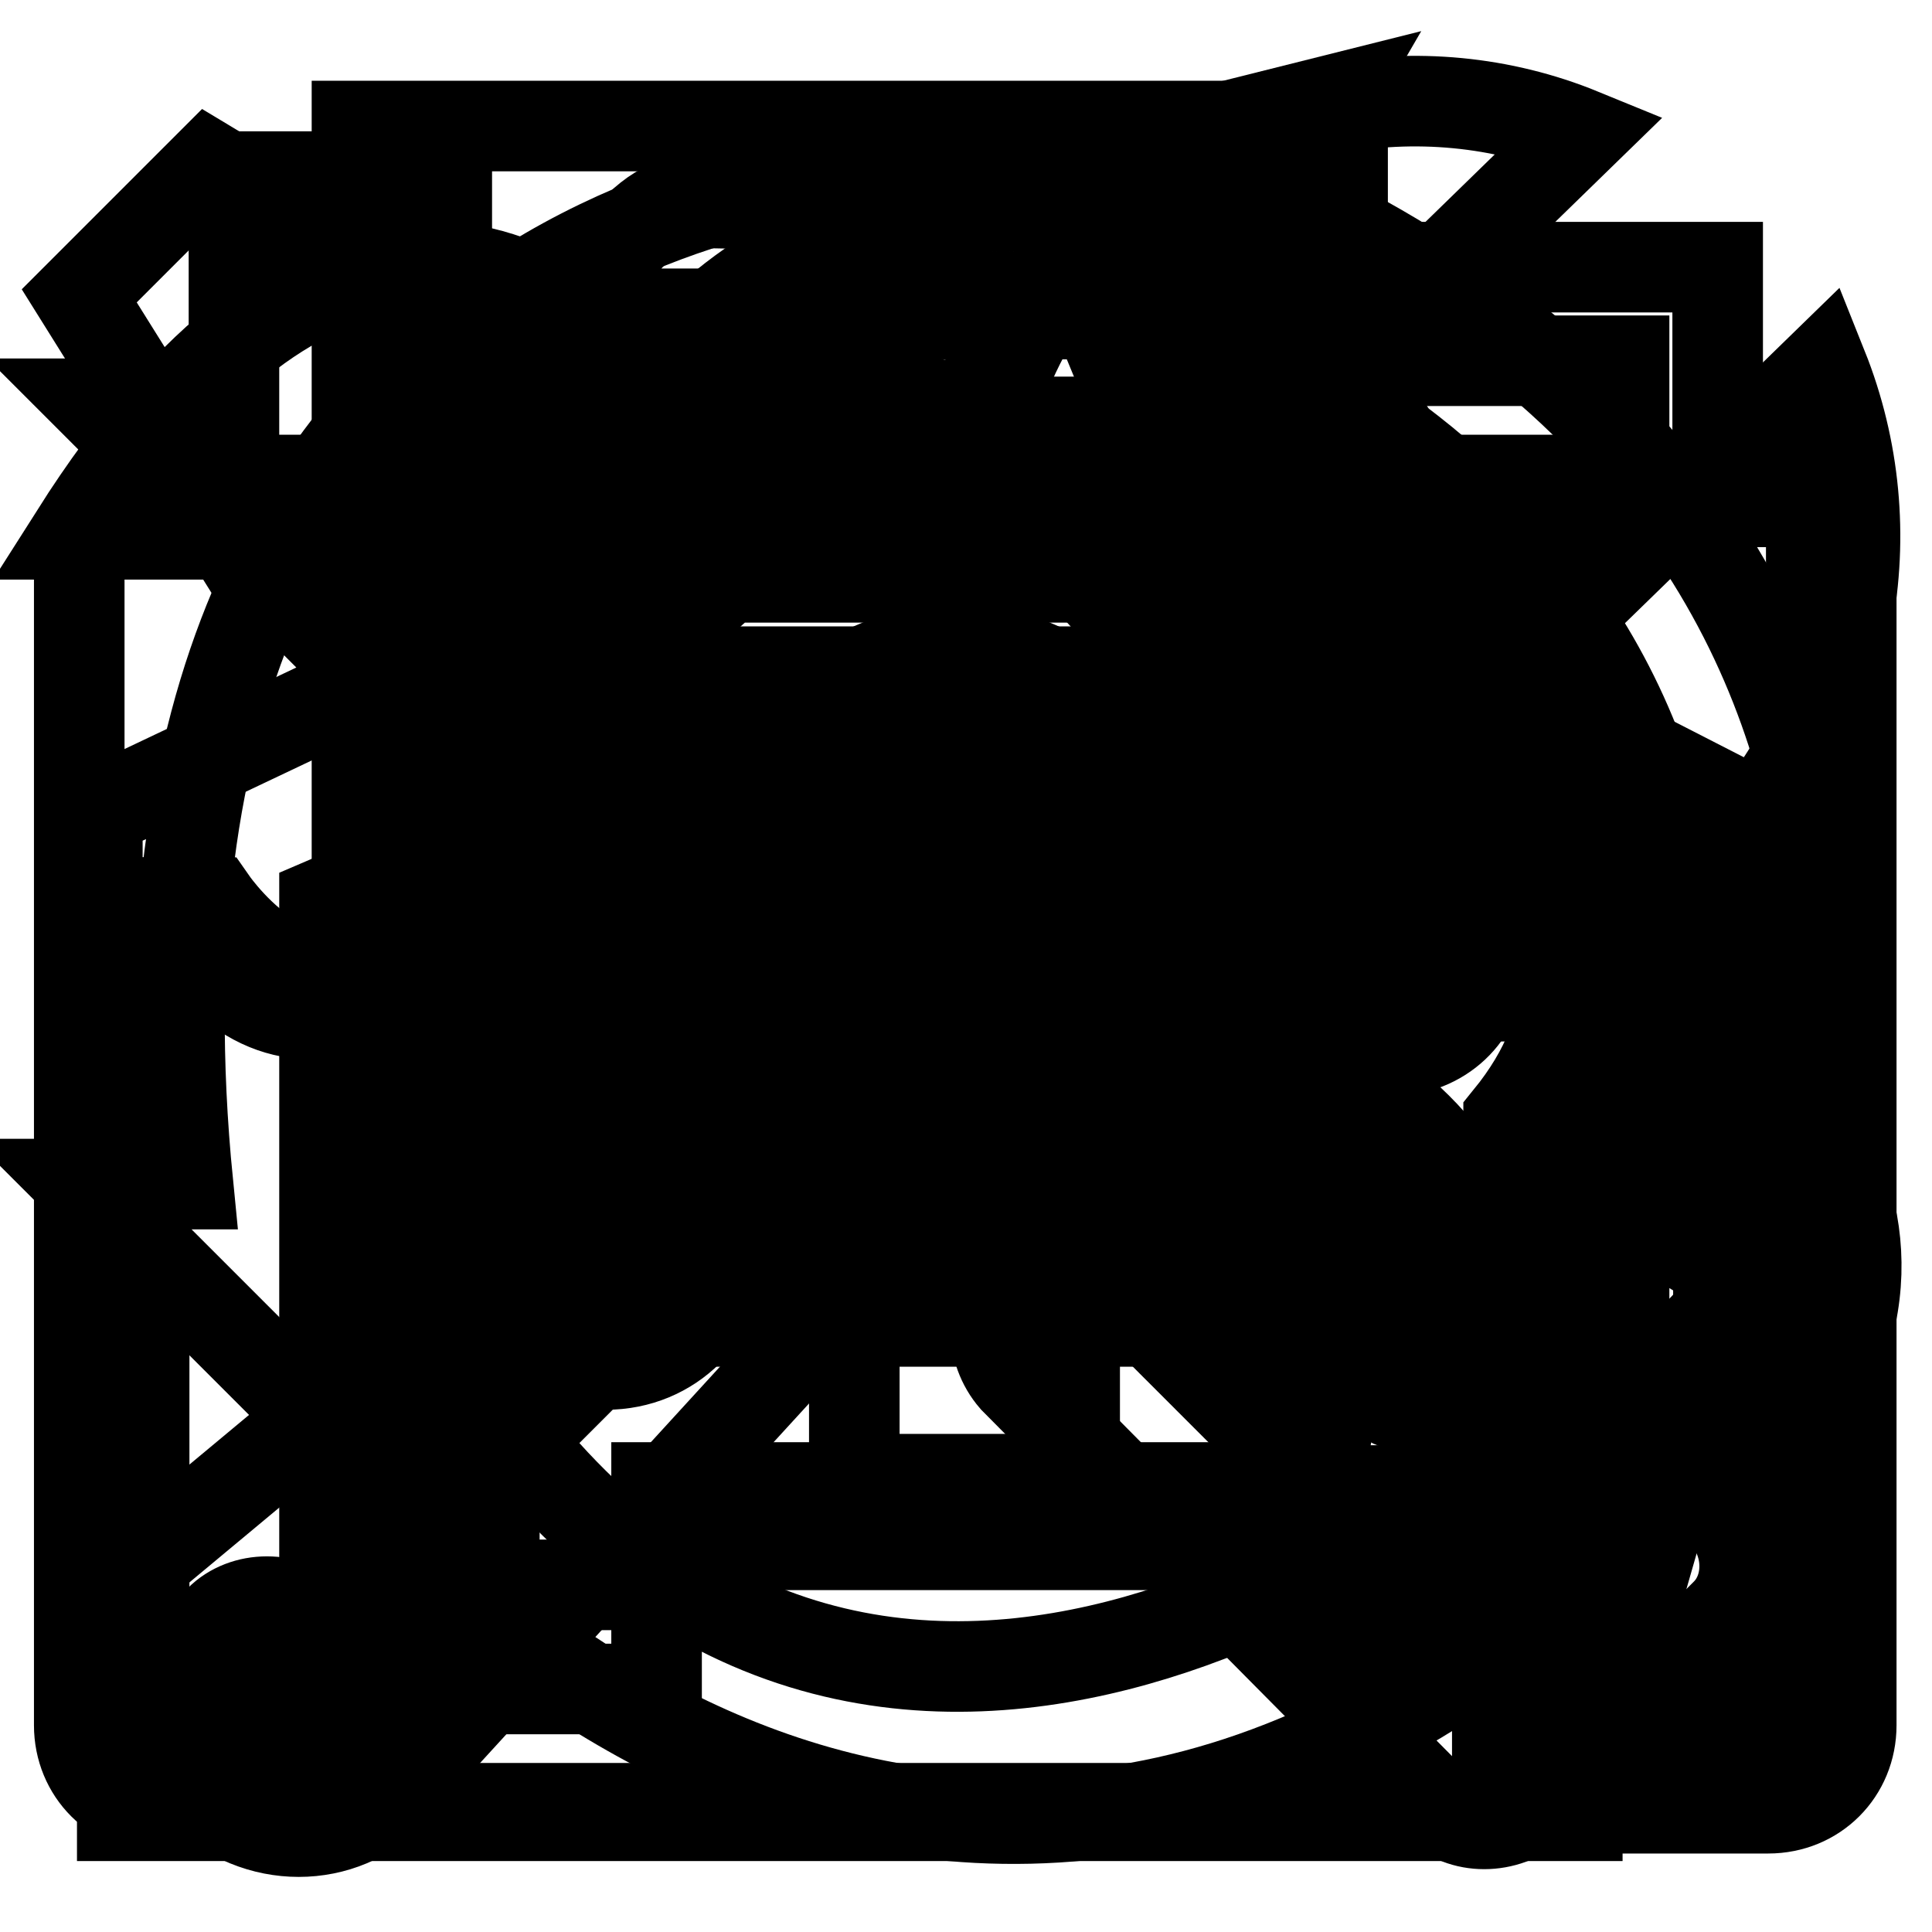
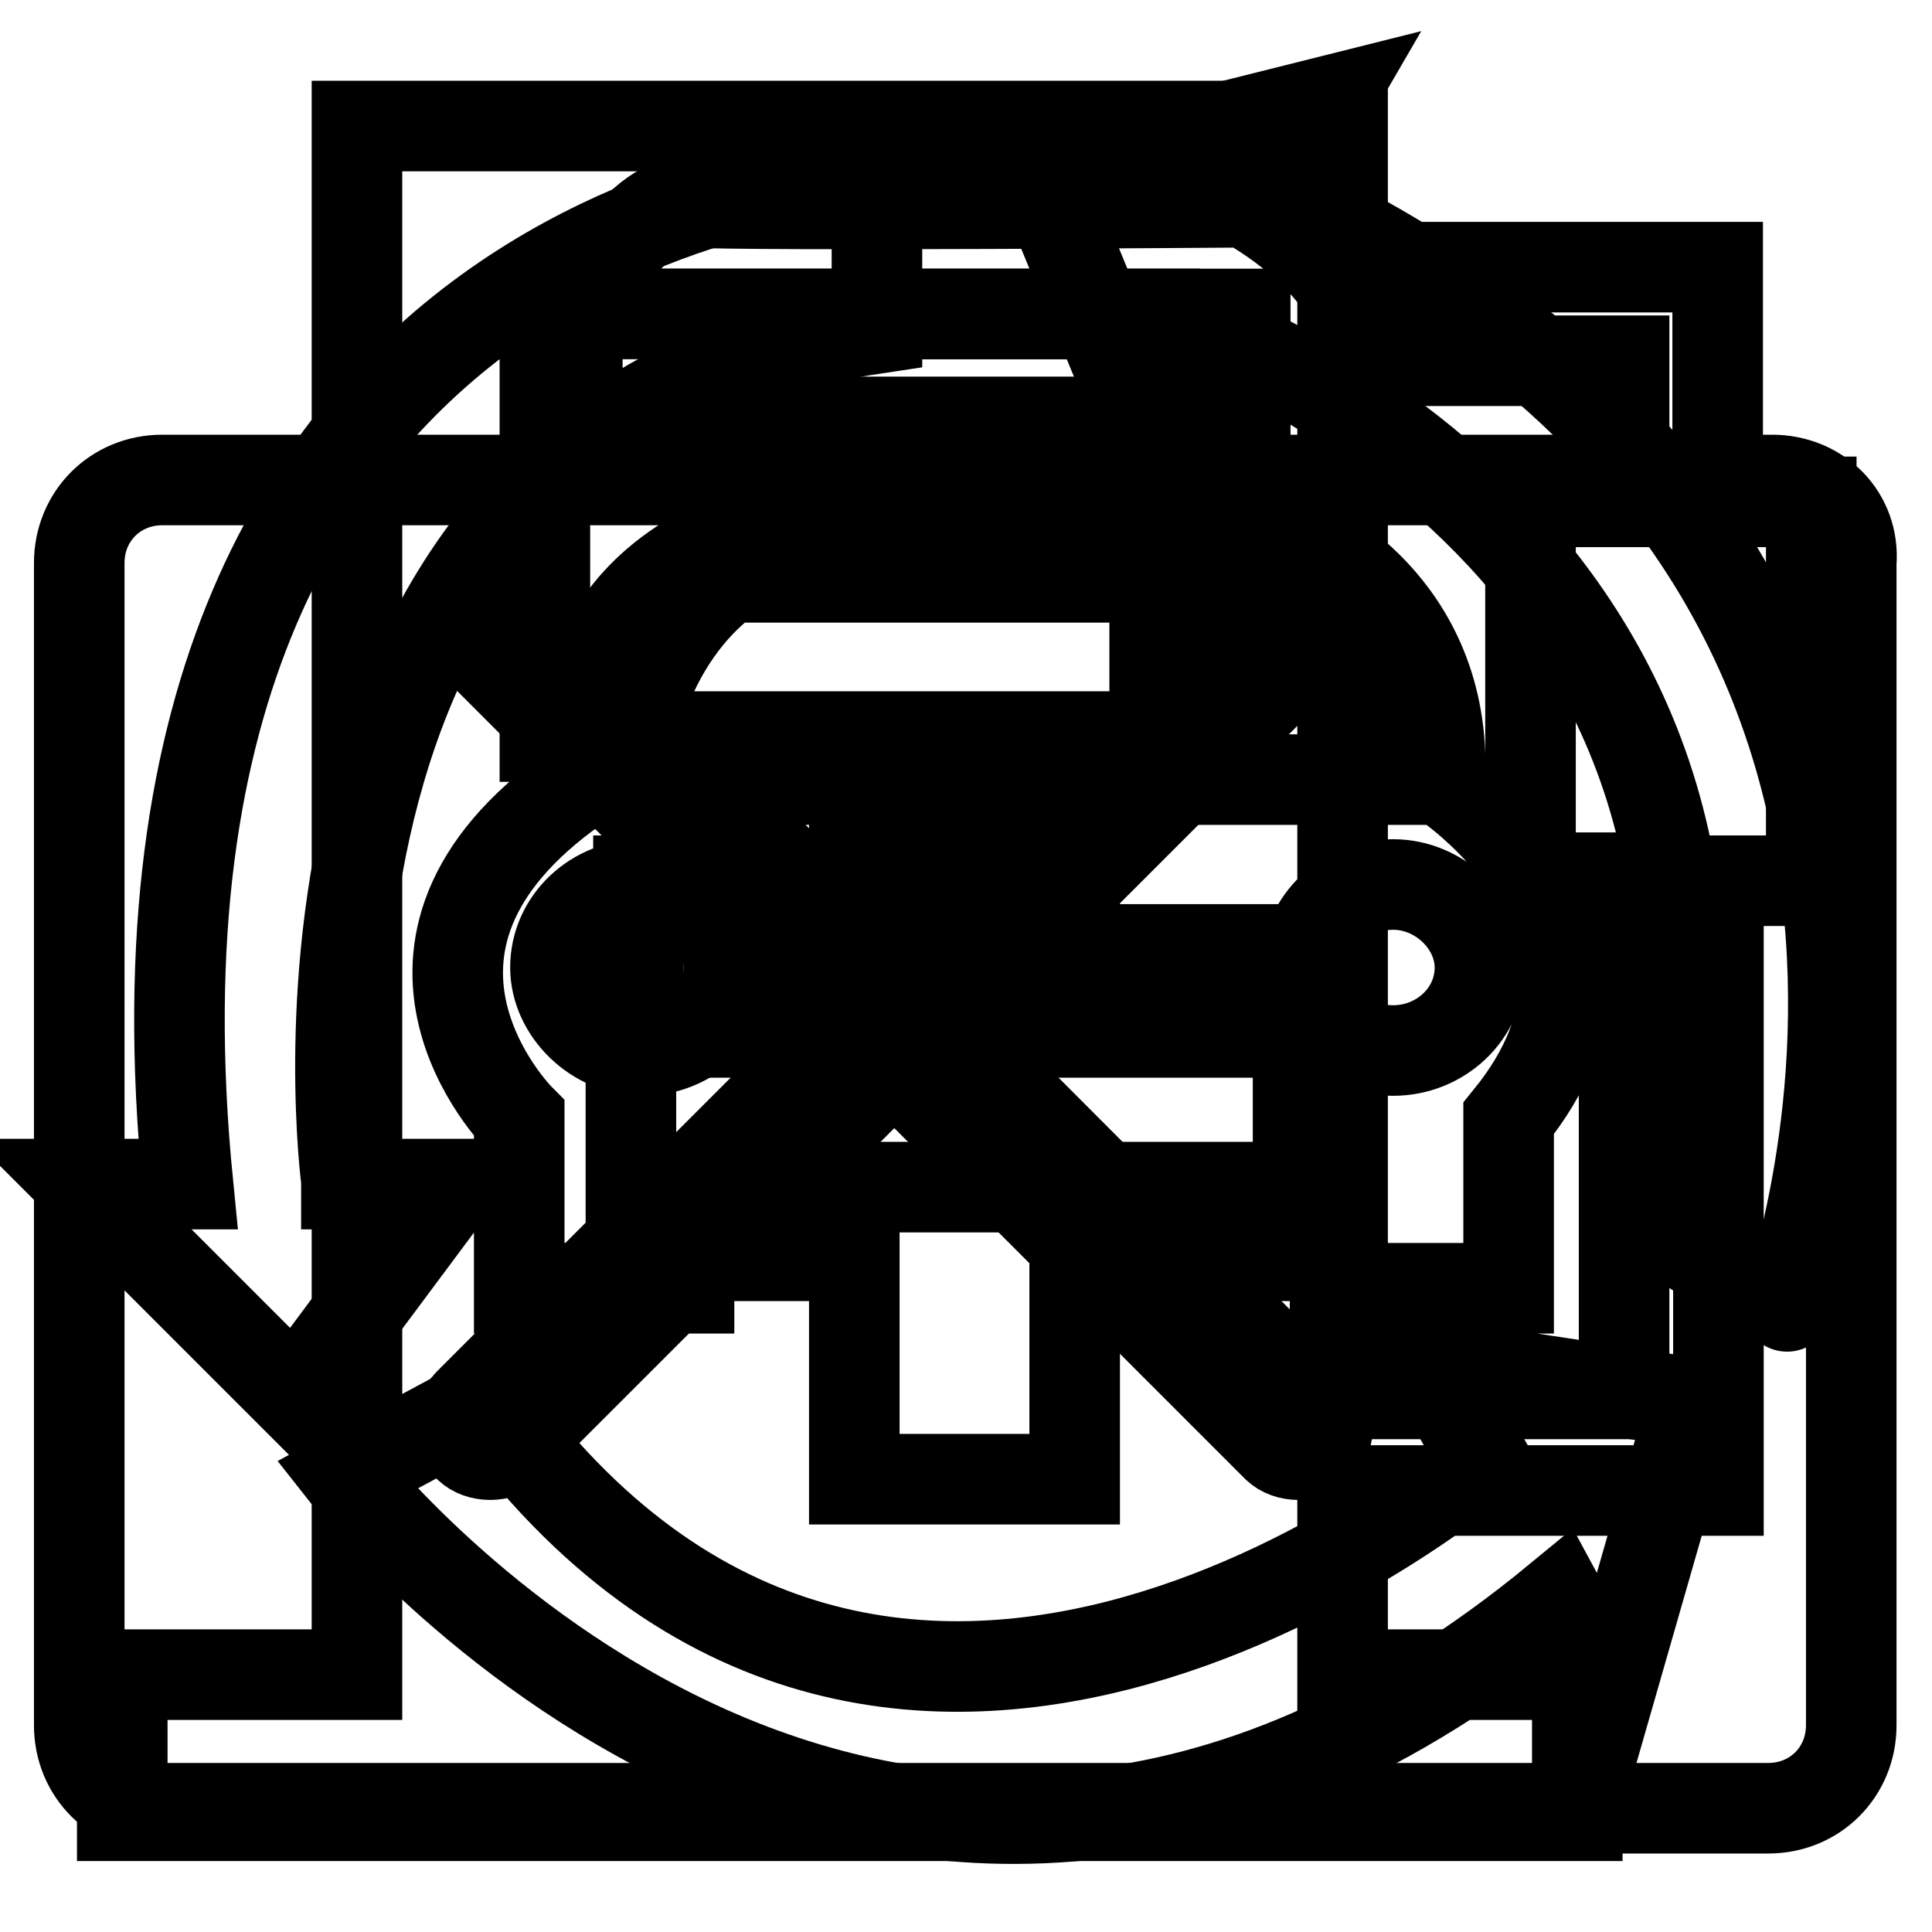
<svg xmlns="http://www.w3.org/2000/svg" version="1.1" x="0px" y="0px" viewBox="0 0 256 256" enable-background="new 0 0 256 256" xml:space="preserve">
  <g>
    <g>
-       <path stroke-width="12" fill-opacity="0" stroke="#000000" d="M173.1,144.9c-3.3-3.3-9.1-3.3-12.9,0l-6.7,6.7L142,140.1l16.3-17.7c22.5,12.4,51.2,9.6,70.3-9.6c17.2-17.2,21.5-42.6,12.9-64.1l-38.3,37.3L171.2,55l38.3-37.3c-21-8.6-46.4-4.3-63.6,12.9c-20.6,20.6-22.5,53.1-5.7,76.1L122.9,121L63.1,61.2L62.6,43L27.7,22L10.5,39.2L32,73.6h18.7L109,132l-88.5,73.7c-7.2,7.2-7.2,18.7,0,25.4l6.2,6.2c7.2,7.2,18.7,7.2,25.4,0l77.5-84.7l11,11l-6.2,6.2c-3.3,3.3-3.3,9.1,0,12.9l56,56.5c3.3,3.3,9.1,3.3,12.9,0l25.4-25.4c3.3-3.3,3.3-9.1,0-12.9L173.1,144.9z M42,227.6c-3.3,3.3-9.1,3.3-12.9,0c-3.3-3.3-3.3-9.1,0-12.9c3.3-3.3,9.1-3.3,12.9,0C45.4,218.1,45.4,223.8,42,227.6z" />
-       <path stroke-width="12" fill-opacity="0" stroke="#000000" d="M58.8,125.8v-55c22,0,42.6,0,42.6,0S82.2,32.5,53.5,35.4C40.6,36.8,25.8,45.9,10,70.8c0,0,21,0,42.6,0v48.8c-10,20.6-24.4,0-24.4,0h-5.8C37.7,148.7,58.8,125.8,58.8,125.8z M223.8,132c1.4-32.1-24.4-43-24.4-43H95.6c-32.1,14.4-24.4,43-24.4,43c-44,29.2-12.4,61.2-12.4,61.2v30.6H87v-19.1h120.5v19.1h28.2v-30.6C264.4,157.8,223.8,132,223.8,132z M95.6,95.2h103.8c0,0,20.6,20.6,18.2,36.8H77.4C77.4,132,78.4,108.6,95.6,95.2z M80.3,180.8c-8.6,0-15.3-6.7-15.3-15.3s6.7-15.3,15.3-15.3s15.3,6.7,15.3,15.3C95.6,174.1,88.9,180.8,80.3,180.8z M214.7,180.8c-8.6,0-15.3-6.7-15.3-15.3s6.7-15.3,15.3-15.3c8.6,0,15.3,6.7,15.3,15.3S222.8,180.8,214.7,180.8z M58.8,27.7H53v6.2h6.2v-6.2H58.8z" />
      <path stroke-width="12" fill-opacity="0" stroke="#000000" d="M45.9,156.4c0,0-13.4-100.4,70.3-112.9v-21c0,0-104.3,3.3-91.3,134.4H10.9l28.2,28.2l21-28.2H45.9V156.4z M199.9,170.7v-22.5c21-25.8-9.1-45-9.1-45c1-23.4-18.2-31.6-18.2-31.6H96.1c-23.4,10.5-18.2,31.6-18.2,31.6c-32.5,21.5-9.1,45-9.1,45v22.5h22.5v-13.4h85.6v13.4H199.9z M96.6,76.5h76.5c0,0,15.3,14.8,13.4,26.8H82.7C82.7,103.3,83.6,86.1,96.6,76.5z M85.1,139.2c-6.2,0-11.5-5.3-11.5-11c0-6.2,5.3-11,11.5-11c6.2,0,11.5,5.2,11.5,11C96.6,134.4,91.3,139.2,85.1,139.2z M164,134.9h-58.8v-9.1H164V134.9z M173.1,128.2c0-6.2,5.3-11,11.5-11c6.2,0,11.5,5.2,11.5,11c0,6.2-5.3,11-11.5,11C177.9,139.2,173.1,134.4,173.1,128.2z M196.5,193.2c0,0-78.4,67-132-7.7l-18.6,10c0,0,70.8,90.4,160.7,16.3l6.7,12.4l11-38.3l-34.9-5.3L196.5,193.2z M168.8,25.8l7.2-12.4l-38.3,9.6l13.4,32.5l7.2-12c0,0,83.7,28.7,60.3,118.6l18.2,11C236.2,173.6,274,74.6,168.8,25.8z" />
      <path stroke-width="12" fill-opacity="0" stroke="#000000" d="M227.6,66.5V35.4h-43.5v12.4h31.1v18.7h-12.4v49.8h12.4v68.4h-37.3V16.7H47.3v205.2H16.2v18.7H209v-18.7h-31.1v-24.4h49.8v-80.8H240V66.5H227.6z M72.2,41.6H153v56H72.2V41.6z M140.6,116.7v18.7h-56v-18.7H140.6L140.6,116.7z" />
      <path stroke-width="12" fill-opacity="0" stroke="#000000" d="M179.8,41.6C176,32.5,165,26.8,165,26.8s-66,0.5-73.7,0c-7.2-0.5-14.8,14.8-14.8,14.8v22h102.8v-22H179.8L179.8,41.6z M165,55.9H91.3V41.6H165V55.9z M234.8,63.6H21.5c-6.2,0-11,4.8-11,11v154c0,6.2,4.8,11,11,11h212.8c6.2,0,11-4.8,11-11v-154C245.8,68.4,241,63.6,234.8,63.6z M172.1,166.4h-29.7v29.6h-29.2v-29.6H83.6v-29.6h29.6v-29.2h29.2v29.2h29.6V166.4z" />
-       <path stroke-width="12" fill-opacity="0" stroke="#000000" d="M181.7,144.4c1-23-17.2-30.6-17.2-30.6H91.3c-22.5,10.5-17.2,30.6-17.2,30.6C43,165,65.5,188,65.5,188v22H87v-12.9h81.8V210h21.5v-22C210.4,162.6,181.7,144.4,181.7,144.4z M91.3,118.1h73.2c0,0,14.4,14.8,12.9,26.3H77.9C77.9,144.4,78.9,127.7,91.3,118.1z M80.3,179.4c-5.7,0-11-4.8-11-11c0-6.2,4.8-11,11-11c5.7,0,11,4.8,11,11C91.3,174.6,86,179.4,80.3,179.4z M155.9,175.1h-56v-8.6h56V175.1z M175,179.4c-5.7,0-11-4.8-11-11c0-6.2,4.8-11,11-11s11,4.8,11,11C186,174.6,181.2,179.4,175,179.4z M72.6,53.6H54.9V23.4H31v30.1H12.8L43,83.7L72.6,53.6z M126.7,53.6l-113.8,54v12h6.2v108.1h35.9v-18.2H43v-89.9l83.7-35.9l83.7,35.9v89.9h-12v18.2h35.9V119.6h9.1v-6.2L126.7,53.6z" />
-       <path stroke-width="12" fill-opacity="0" stroke="#000000" d="M169.7,137.3c13.9-11.5,23-28.7,23-48.3c0-34-26.8-61.7-59.8-61.7c-33,0-59.8,27.7-59.8,61.7c0,19.6,9.1,37.3,23,48.3c-24.9,12.9-42.6,38.7-44.5,69.4h11c1.9-28.2,20.1-52.1,44.5-62.2c7.7,3.8,16.7,6.2,25.8,6.2s18.2-2.4,25.8-6.2c24.5,10,42.6,34,44.6,62.2h11C212.3,176.5,194.6,150.7,169.7,137.3z M132.9,139.7c-26.8,0-48.8-22.5-48.8-50.2c0-27.7,22-50.2,48.8-50.2c26.8,0,48.8,22.5,48.8,50.2C181.7,116.7,159.7,139.7,132.9,139.7z" />
      <path stroke-width="12" fill-opacity="0" stroke="#000000" d="M124.3,135.3L175,84.6c1.4-1.4,1.4-4.3,0-5.7c-1.4-1.4-4.3-1.4-5.7,0l-50.7,50.7L67.8,78.9c-1.4-1.4-4.3-1.4-5.7,0c-1.4,1.4-1.4,4.3,0,5.7l50.7,50.7l-50.7,50.7c-1.4,1.4-1.4,4.3,0,5.7c1.4,1.4,4.3,1.4,5.7,0l50.7-50.7l50.7,50.7c1.4,1.4,4.3,1.4,5.7,0c1.4-1.4,1.4-4.3,0-5.7L124.3,135.3z" />
-       <path stroke-width="12" fill-opacity="0" stroke="#000000" d="M190.8,177.4l-32-32.1c7.2-9.6,11-21.5,11-34.4c0-32.5-26.3-58.8-58.8-58.8c-32.5,0-58.8,26.3-58.8,58.8c0,32.5,26.3,58.8,58.8,58.8c15.8,0,30.1-6.2,40.7-16.3l31.6,31.6c1.9,1.9,5.7,1.9,7.7,0C192.7,183.2,192.7,179.4,190.8,177.4z M110.9,158.8c-26.3,0-47.8-21.5-47.8-47.8c0-26.3,21.5-47.8,47.8-47.8c26.3,0,47.8,21.5,47.8,47.8C158.7,137.3,137.2,158.8,110.9,158.8z" />
    </g>
  </g>
</svg>